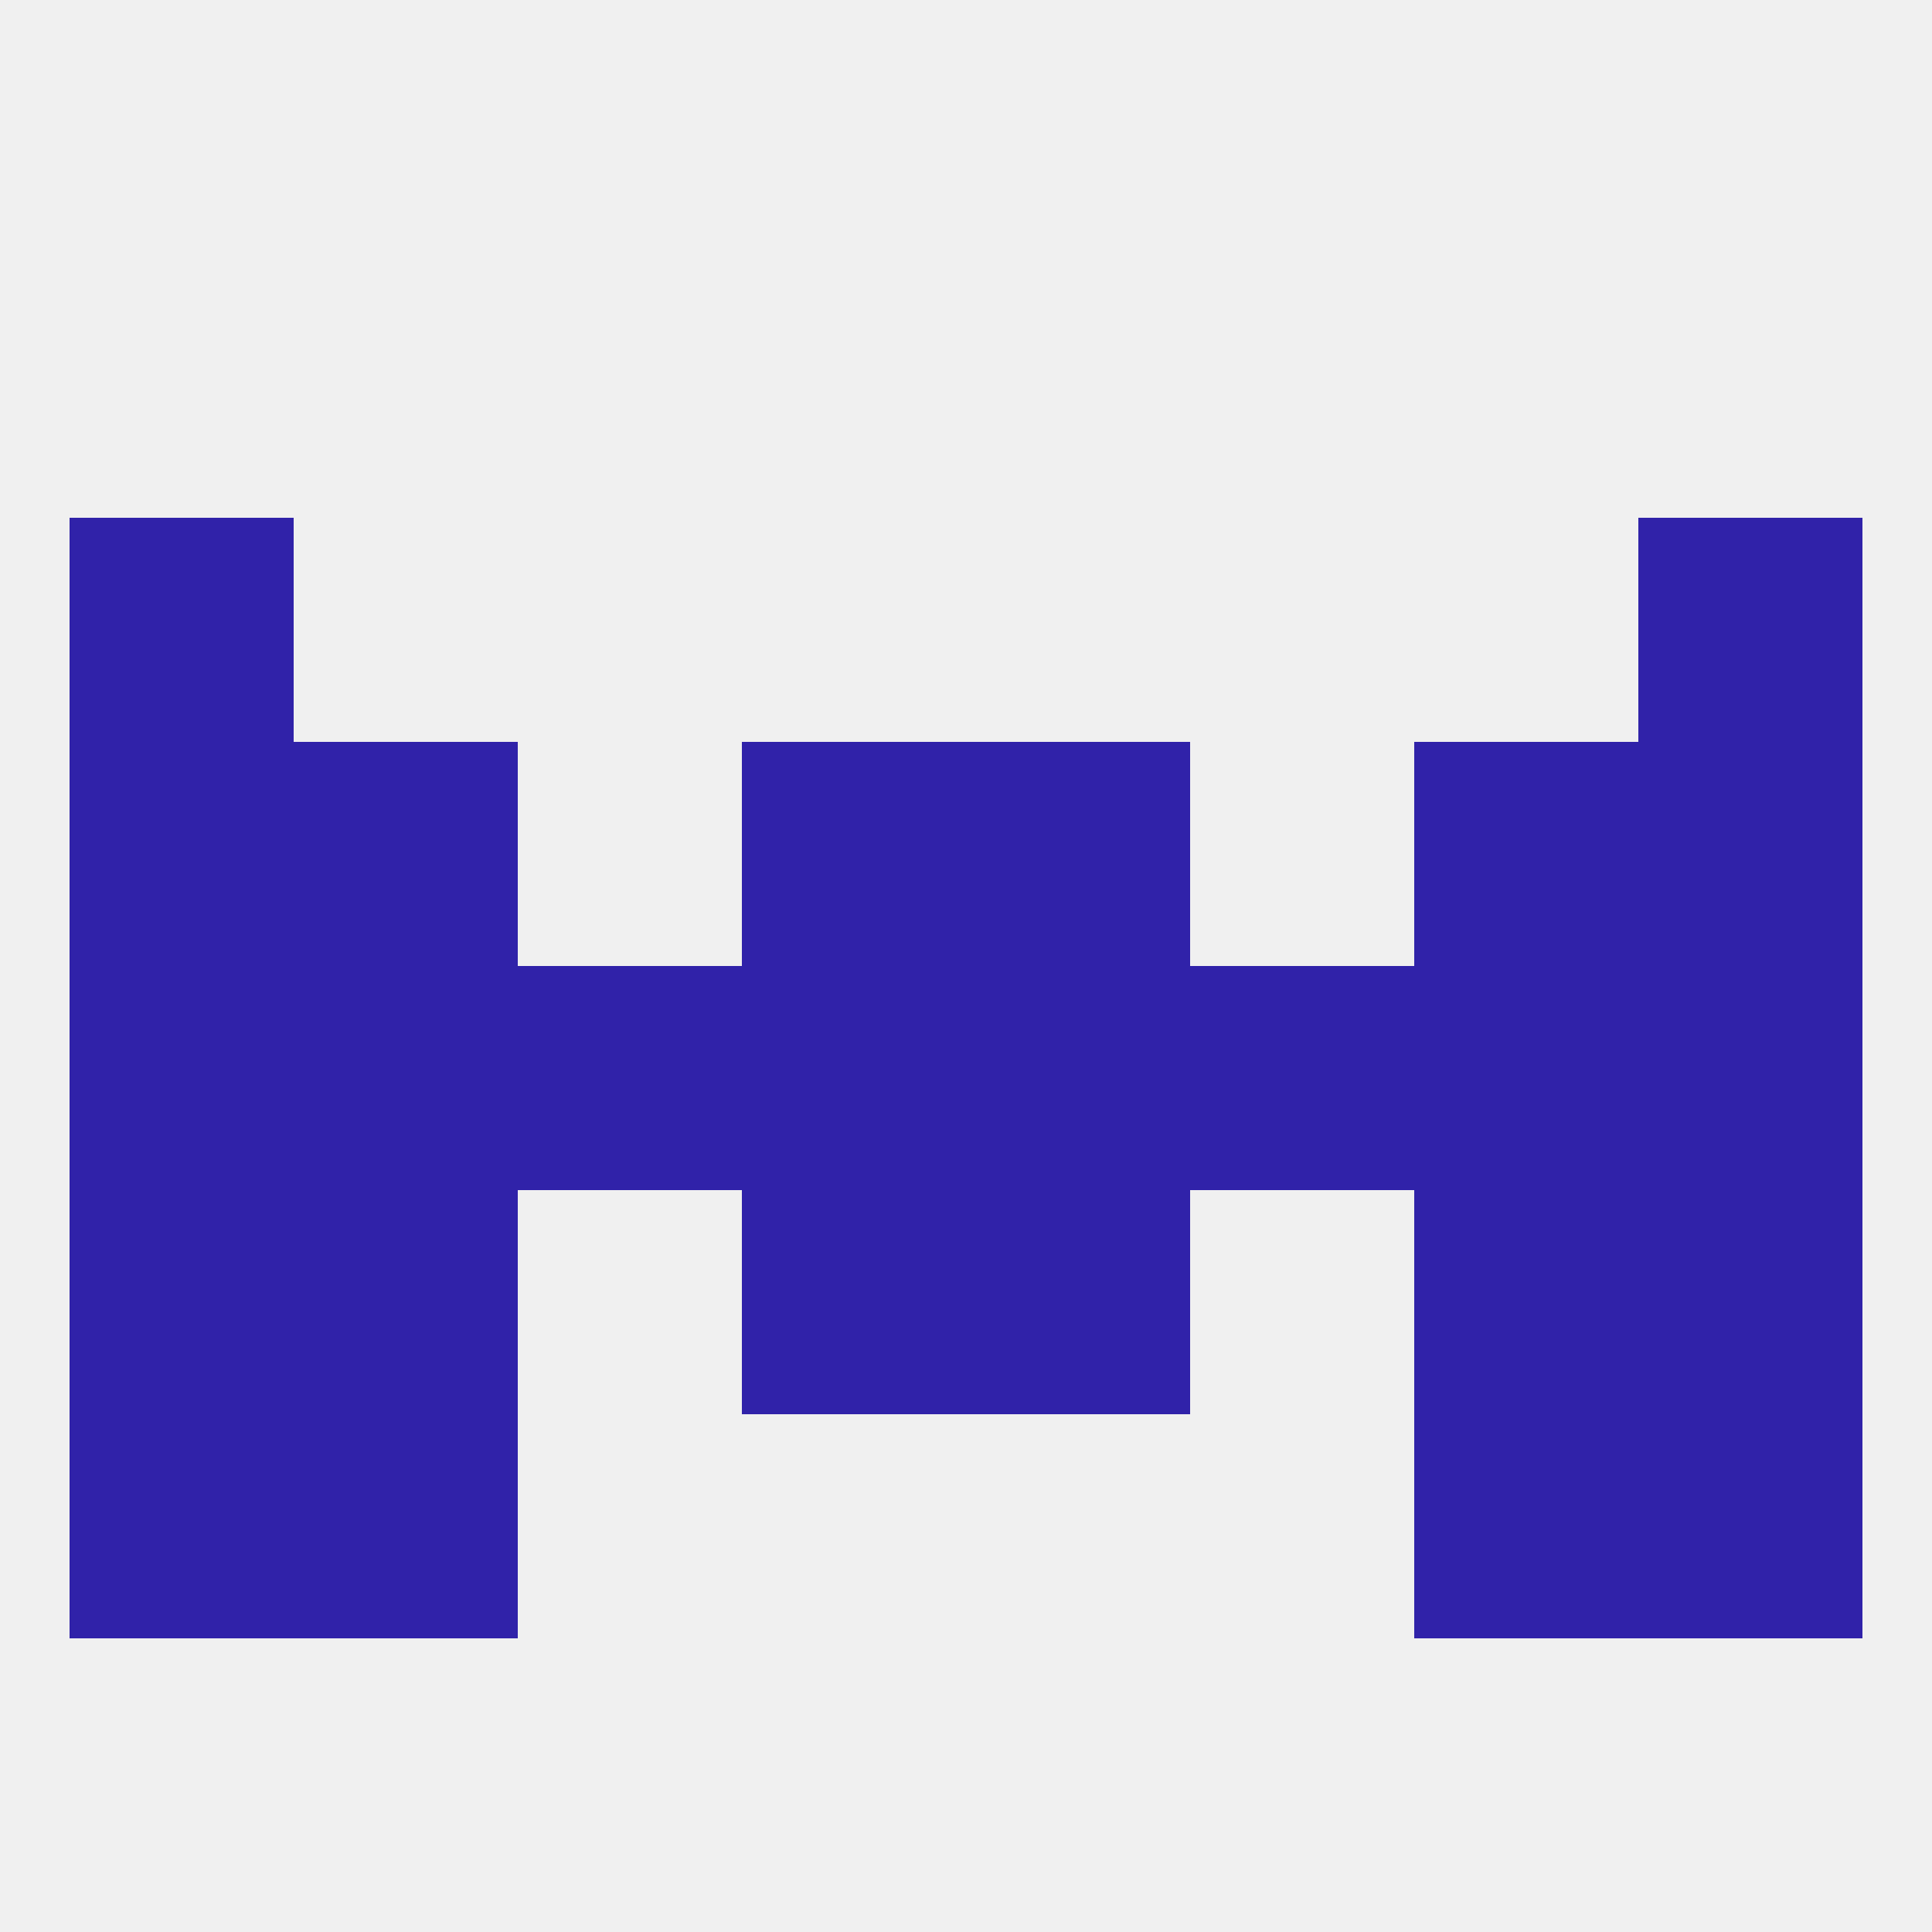
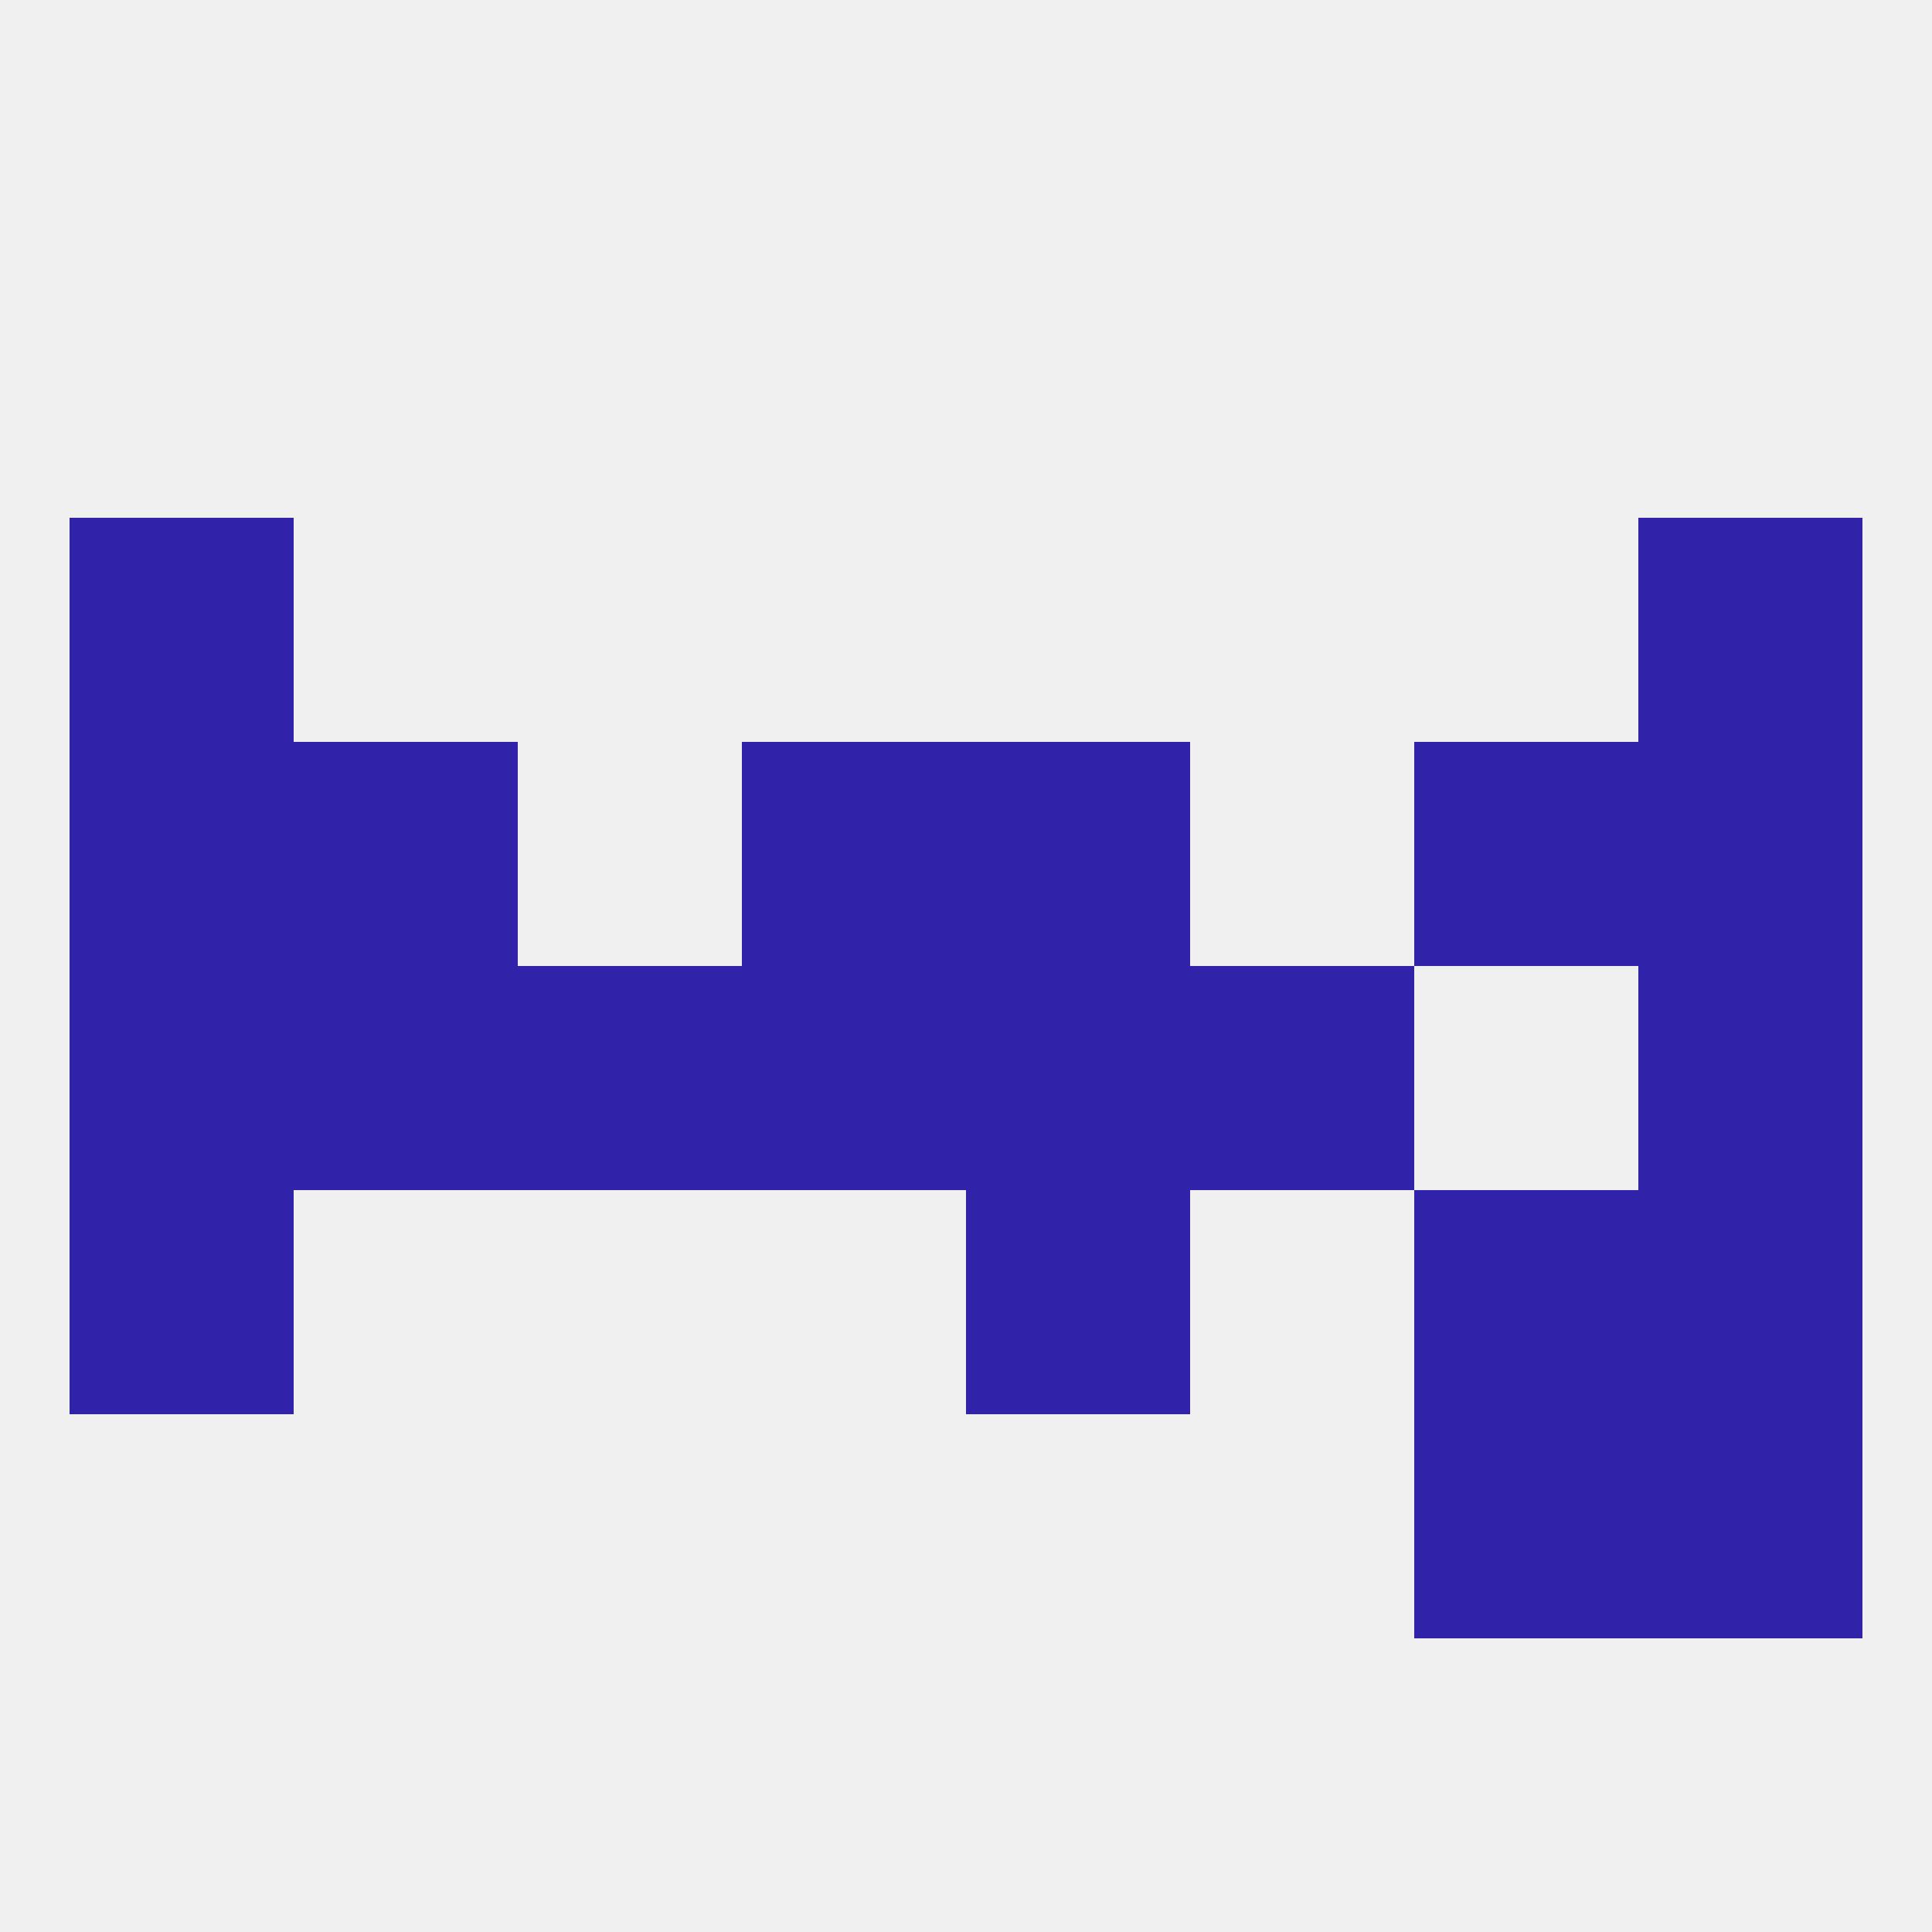
<svg xmlns="http://www.w3.org/2000/svg" version="1.1" baseprofile="full" width="250" height="250" viewBox="0 0 250 250">
  <rect width="100%" height="100%" fill="rgba(240,240,240,255)" />
  <rect x="9" y="67" width="29" height="29" fill="rgba(48,34,169,255)" />
  <rect x="212" y="67" width="29" height="29" fill="rgba(48,34,169,255)" />
-   <rect x="96" y="154" width="29" height="29" fill="rgba(48,34,169,255)" />
  <rect x="125" y="154" width="29" height="29" fill="rgba(48,34,169,255)" />
-   <rect x="38" y="154" width="29" height="29" fill="rgba(48,34,169,255)" />
  <rect x="183" y="154" width="29" height="29" fill="rgba(48,34,169,255)" />
  <rect x="9" y="154" width="29" height="29" fill="rgba(48,34,169,255)" />
  <rect x="212" y="154" width="29" height="29" fill="rgba(48,34,169,255)" />
-   <rect x="38" y="183" width="29" height="29" fill="rgba(48,34,169,255)" />
  <rect x="183" y="183" width="29" height="29" fill="rgba(48,34,169,255)" />
-   <rect x="9" y="183" width="29" height="29" fill="rgba(48,34,169,255)" />
  <rect x="212" y="183" width="29" height="29" fill="rgba(48,34,169,255)" />
  <rect x="96" y="125" width="29" height="29" fill="rgba(48,34,169,255)" />
  <rect x="125" y="125" width="29" height="29" fill="rgba(48,34,169,255)" />
-   <rect x="183" y="125" width="29" height="29" fill="rgba(48,34,169,255)" />
  <rect x="67" y="125" width="29" height="29" fill="rgba(48,34,169,255)" />
  <rect x="9" y="125" width="29" height="29" fill="rgba(48,34,169,255)" />
  <rect x="38" y="125" width="29" height="29" fill="rgba(48,34,169,255)" />
  <rect x="154" y="125" width="29" height="29" fill="rgba(48,34,169,255)" />
  <rect x="212" y="125" width="29" height="29" fill="rgba(48,34,169,255)" />
  <rect x="38" y="96" width="29" height="29" fill="rgba(48,34,169,255)" />
  <rect x="183" y="96" width="29" height="29" fill="rgba(48,34,169,255)" />
  <rect x="9" y="96" width="29" height="29" fill="rgba(48,34,169,255)" />
  <rect x="212" y="96" width="29" height="29" fill="rgba(48,34,169,255)" />
  <rect x="96" y="96" width="29" height="29" fill="rgba(48,34,169,255)" />
  <rect x="125" y="96" width="29" height="29" fill="rgba(48,34,169,255)" />
</svg>